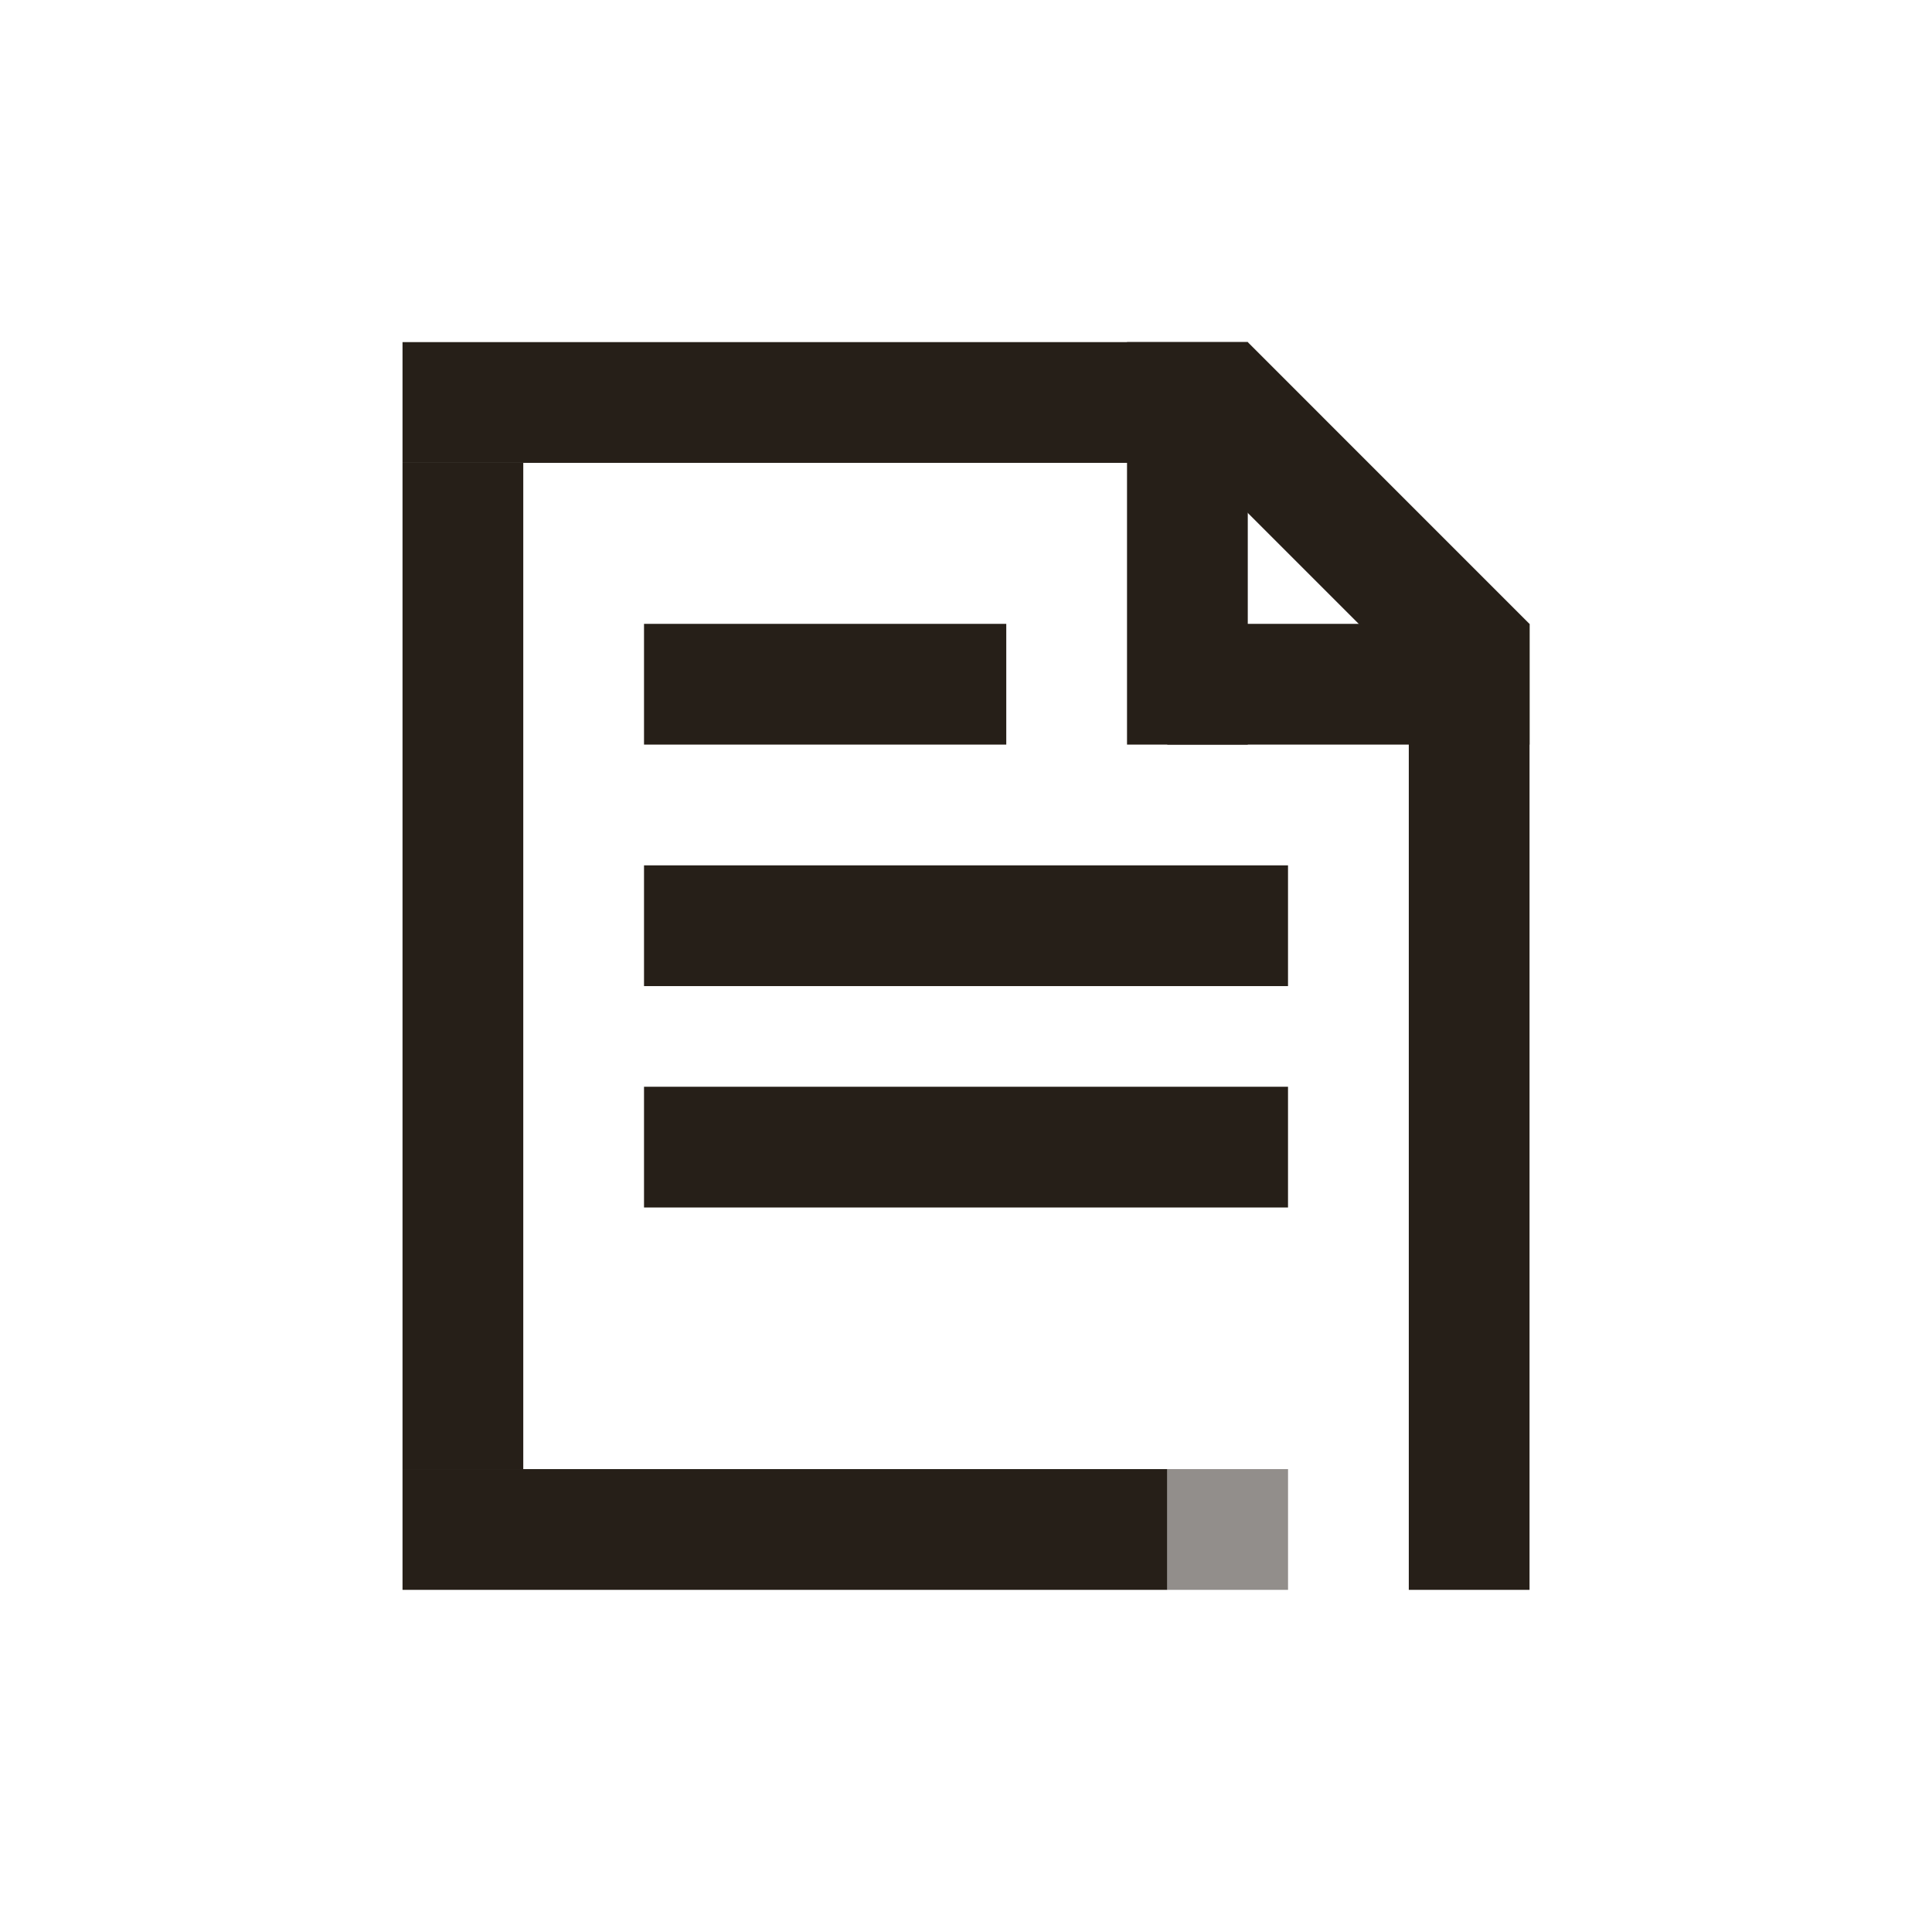
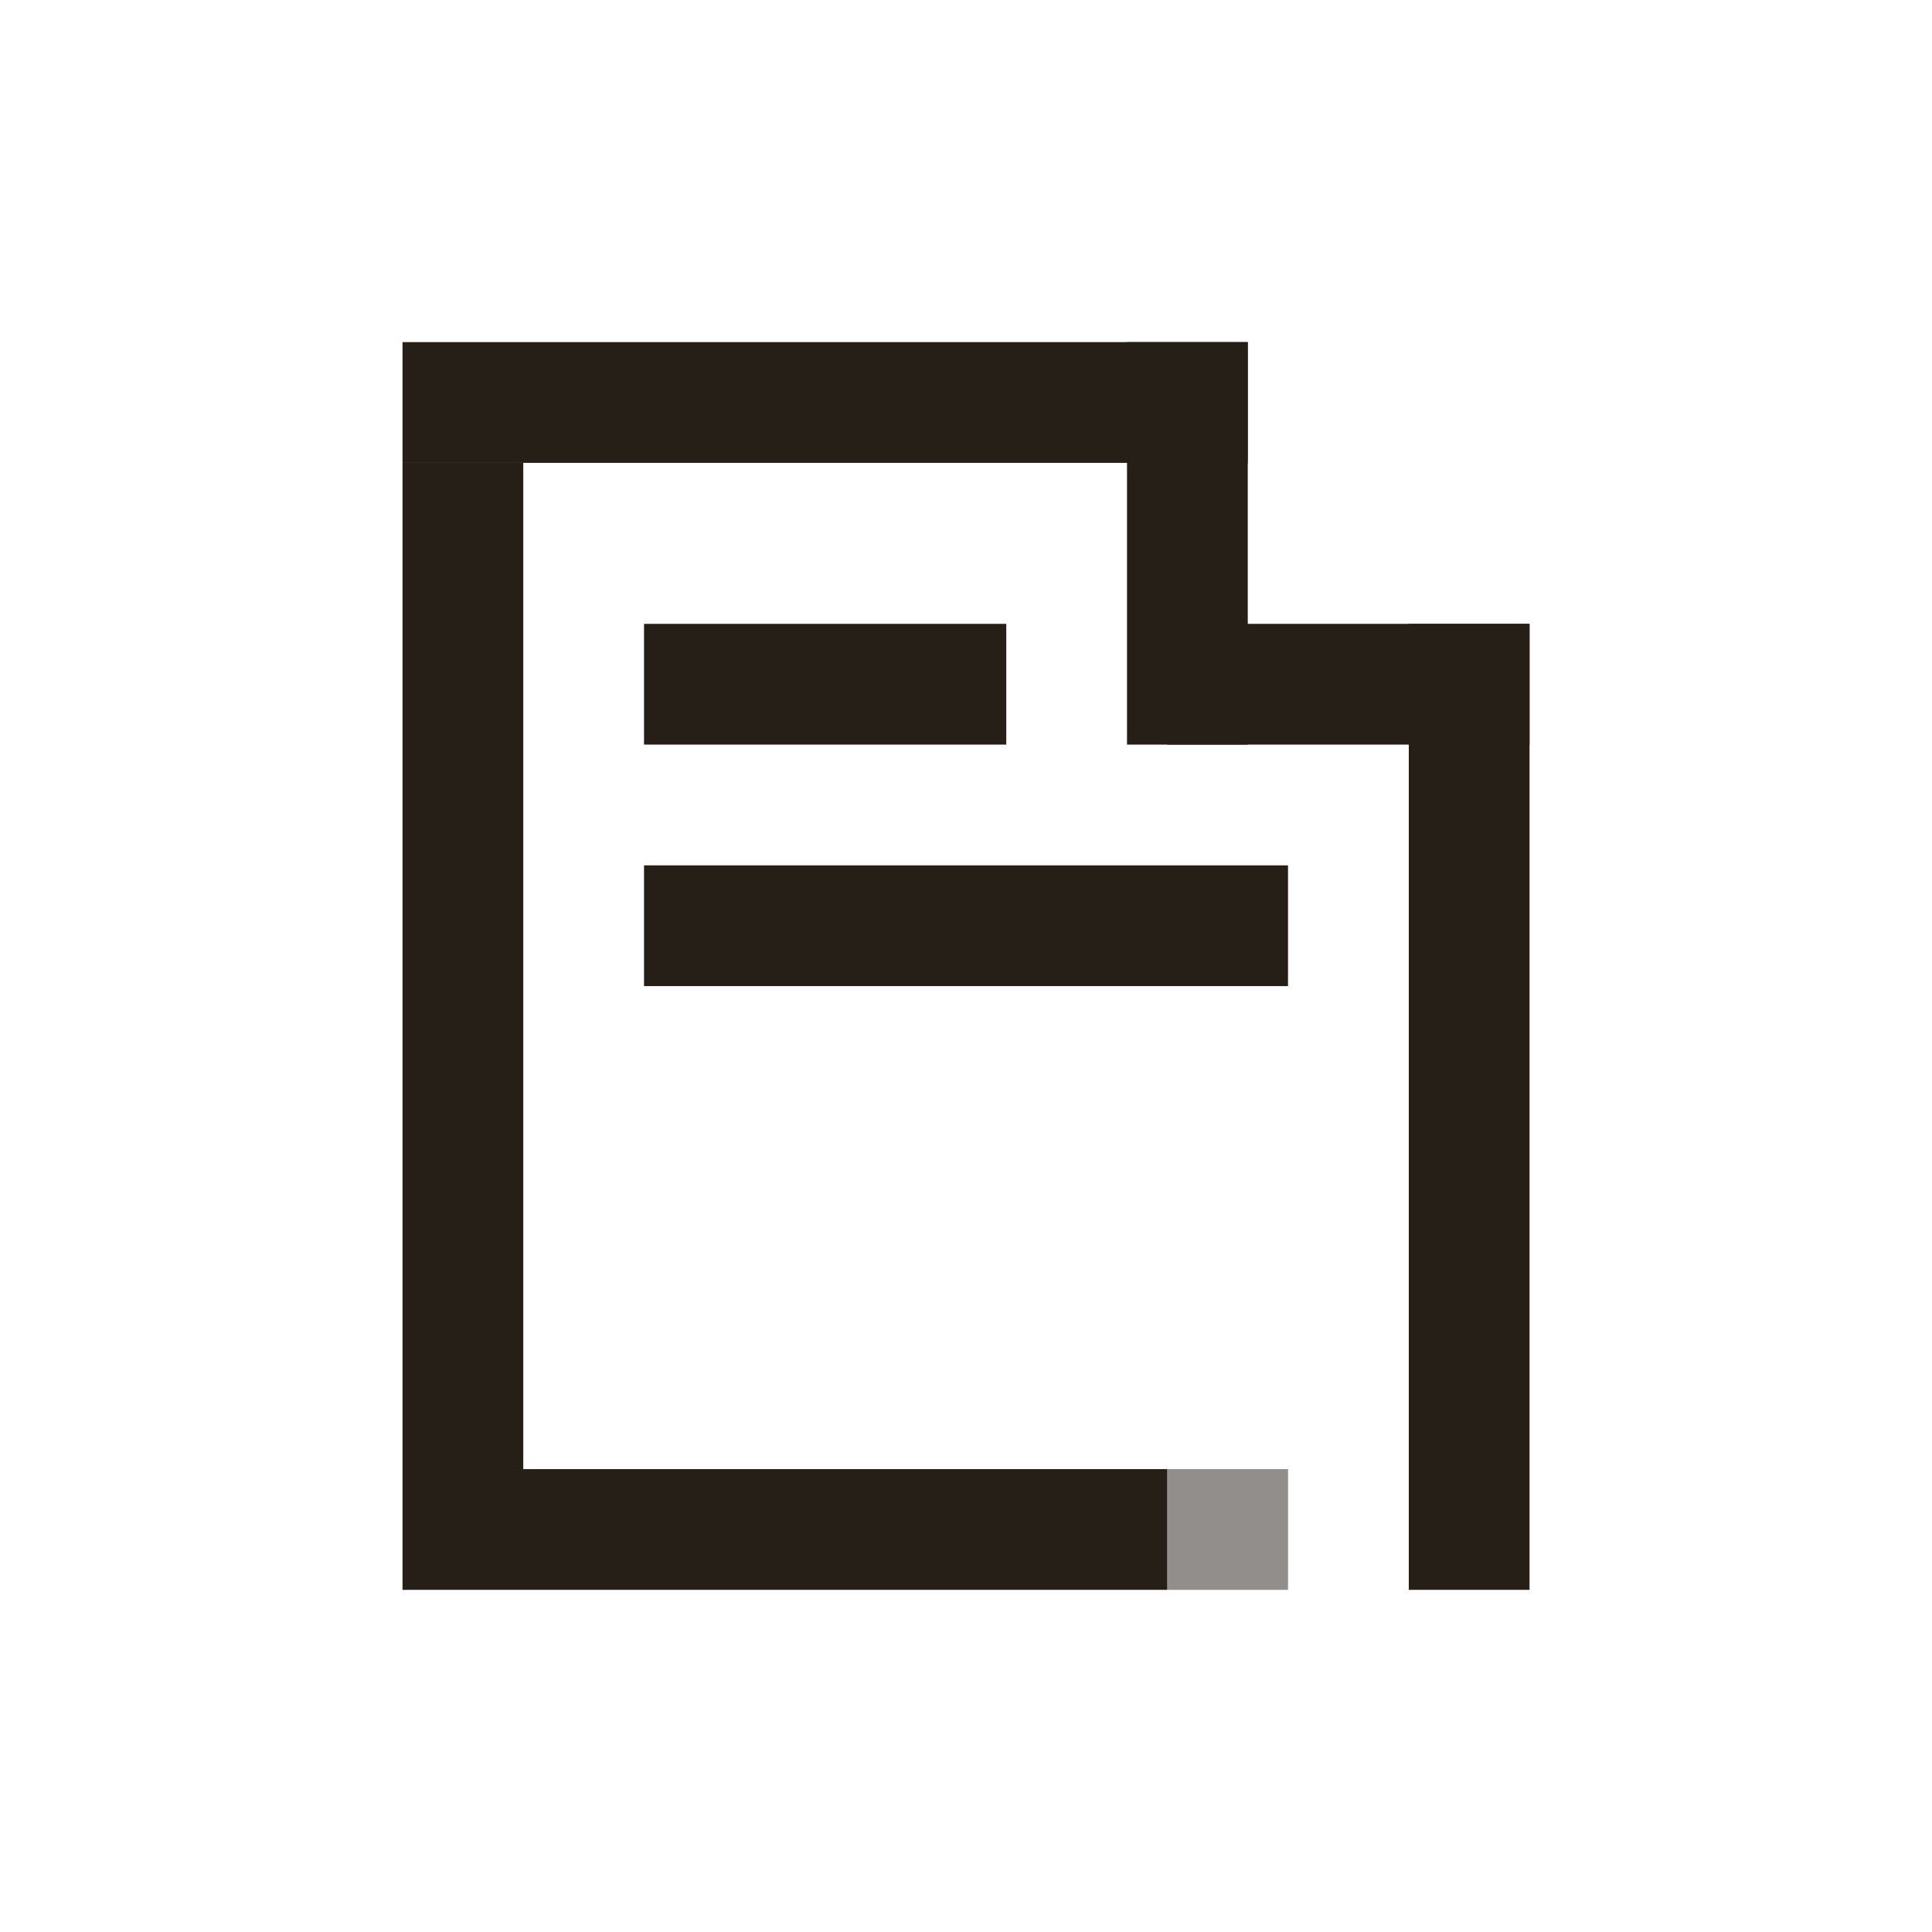
<svg xmlns="http://www.w3.org/2000/svg" width="64" height="64" viewBox="0 0 64 64" fill="none">
  <rect x="13.334" y="11.333" width="28" height="4" fill="#261F18" />
  <rect x="13.334" y="48.666" width="25.333" height="4" fill="#261F18" />
  <rect opacity="0.5" x="38.668" y="48.666" width="4" height="4" fill="#261F18" />
  <rect x="17.334" y="15.333" width="33.333" height="4" transform="rotate(90 17.334 15.333)" fill="#261F18" />
  <rect x="50.668" y="20.666" width="32" height="4" transform="rotate(90 50.668 20.666)" fill="#261F18" />
  <rect x="21.334" y="20.666" width="12" height="4" fill="#261F18" />
  <rect x="21.334" y="28.666" width="21.333" height="4" fill="#261F18" />
-   <rect x="21.334" y="36" width="21.333" height="4" fill="#261F18" />
  <rect x="38.668" y="20.666" width="12" height="4" fill="#261F18" />
  <rect x="37.334" y="24.666" width="13.333" height="4" transform="rotate(-90 37.334 24.666)" fill="#261F18" />
-   <path d="M47.838 23.495L38.505 14.162L41.333 11.333L50.666 20.667L47.838 23.495Z" fill="#261F18" />
</svg>